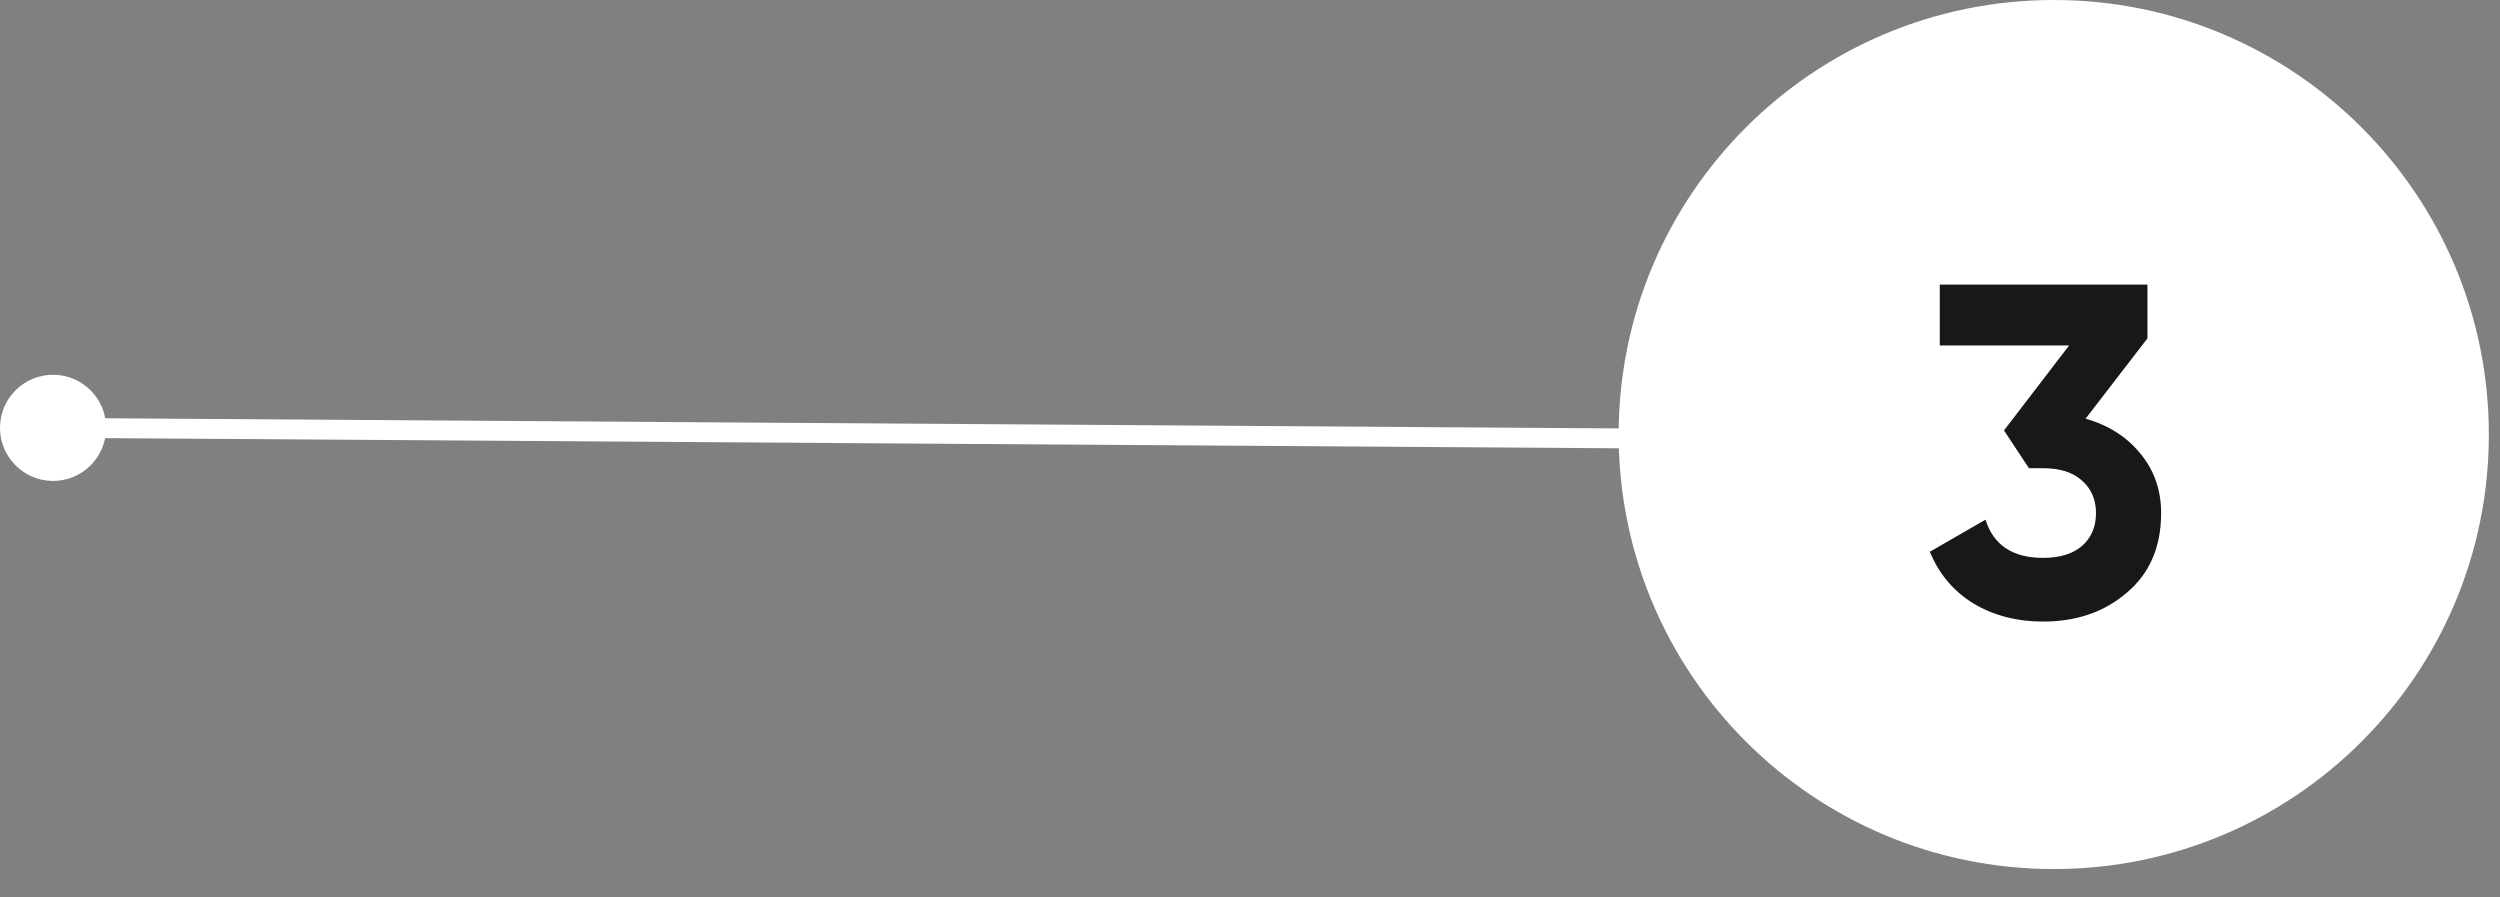
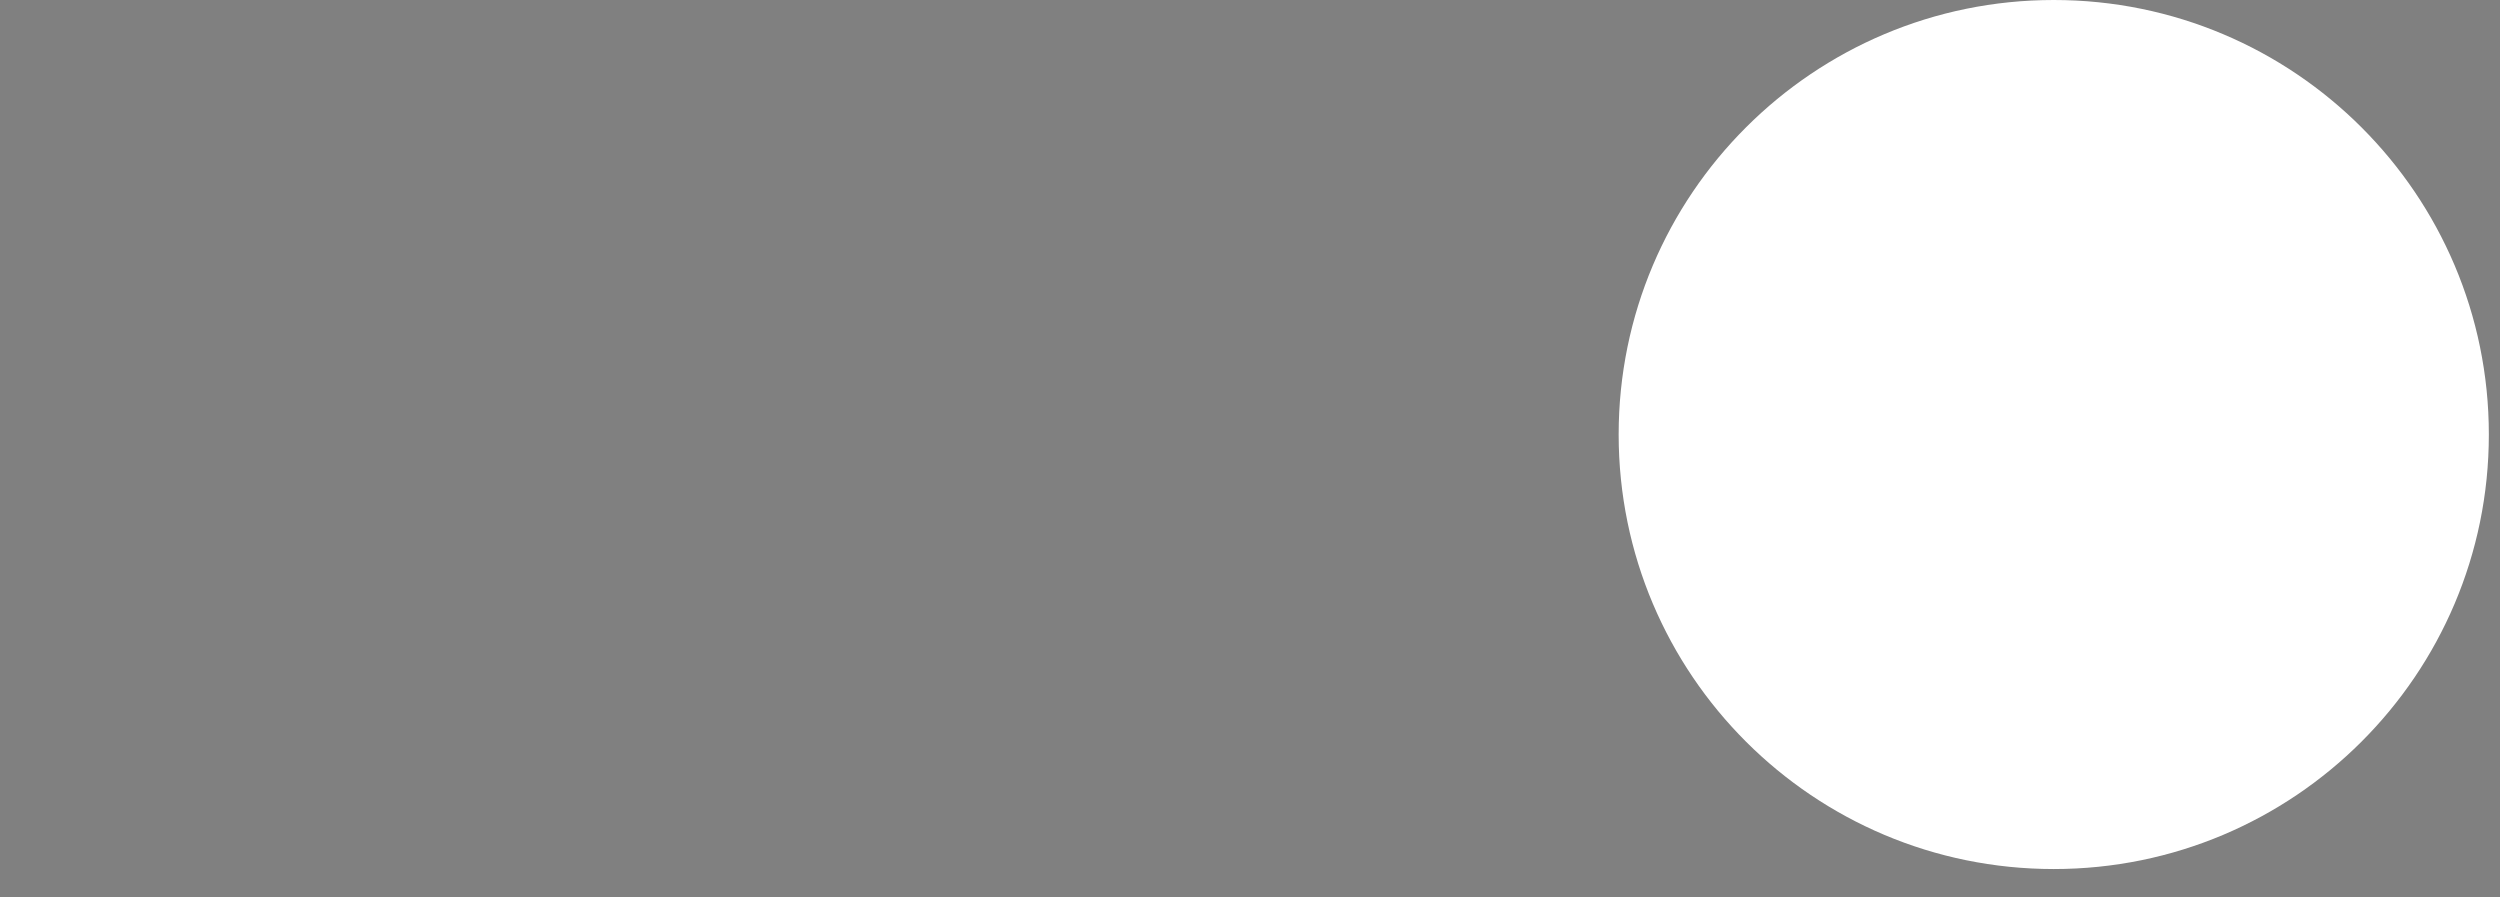
<svg xmlns="http://www.w3.org/2000/svg" width="78" height="28" viewBox="0 0 78 28" fill="none">
  <rect x="0" y="0" width="78" height="28" fill="#808080" stroke="none" />
-   <path d="M0 13.338C0.006 12.424 0.752 11.687 1.667 11.693C2.581 11.7 3.318 12.446 3.311 13.36C3.305 14.274 2.559 15.011 1.645 15.005C0.73 14.998 -0.006 14.252 0 13.338ZM1.658 13.039L51.995 13.377L51.991 13.997L1.654 13.659L1.658 13.039Z" fill="white" />
  <path d="M64.077 27.114C71.574 27.114 77.652 21.044 77.652 13.557C77.652 6.07 71.574 0 64.077 0C56.58 0 50.502 6.07 50.502 13.557C50.502 21.044 56.58 27.114 64.077 27.114Z" fill="white" />
-   <path d="M67 10.558L65.071 13.062C65.788 13.268 66.357 13.631 66.779 14.151C67.211 14.671 67.427 15.29 67.427 16.006C67.427 17.067 67.069 17.896 66.352 18.495C65.655 19.094 64.786 19.393 63.746 19.393C62.931 19.393 62.209 19.207 61.581 18.834C60.953 18.451 60.496 17.911 60.212 17.214L61.949 16.213C62.195 17.008 62.794 17.405 63.746 17.405C64.266 17.405 64.668 17.283 64.953 17.037C65.248 16.782 65.395 16.438 65.395 16.006C65.395 15.584 65.248 15.246 64.953 14.99C64.668 14.735 64.266 14.608 63.746 14.608H63.304L62.524 13.43L64.556 10.779H60.521V8.88H67V10.558Z" fill="#181818" />
</svg>